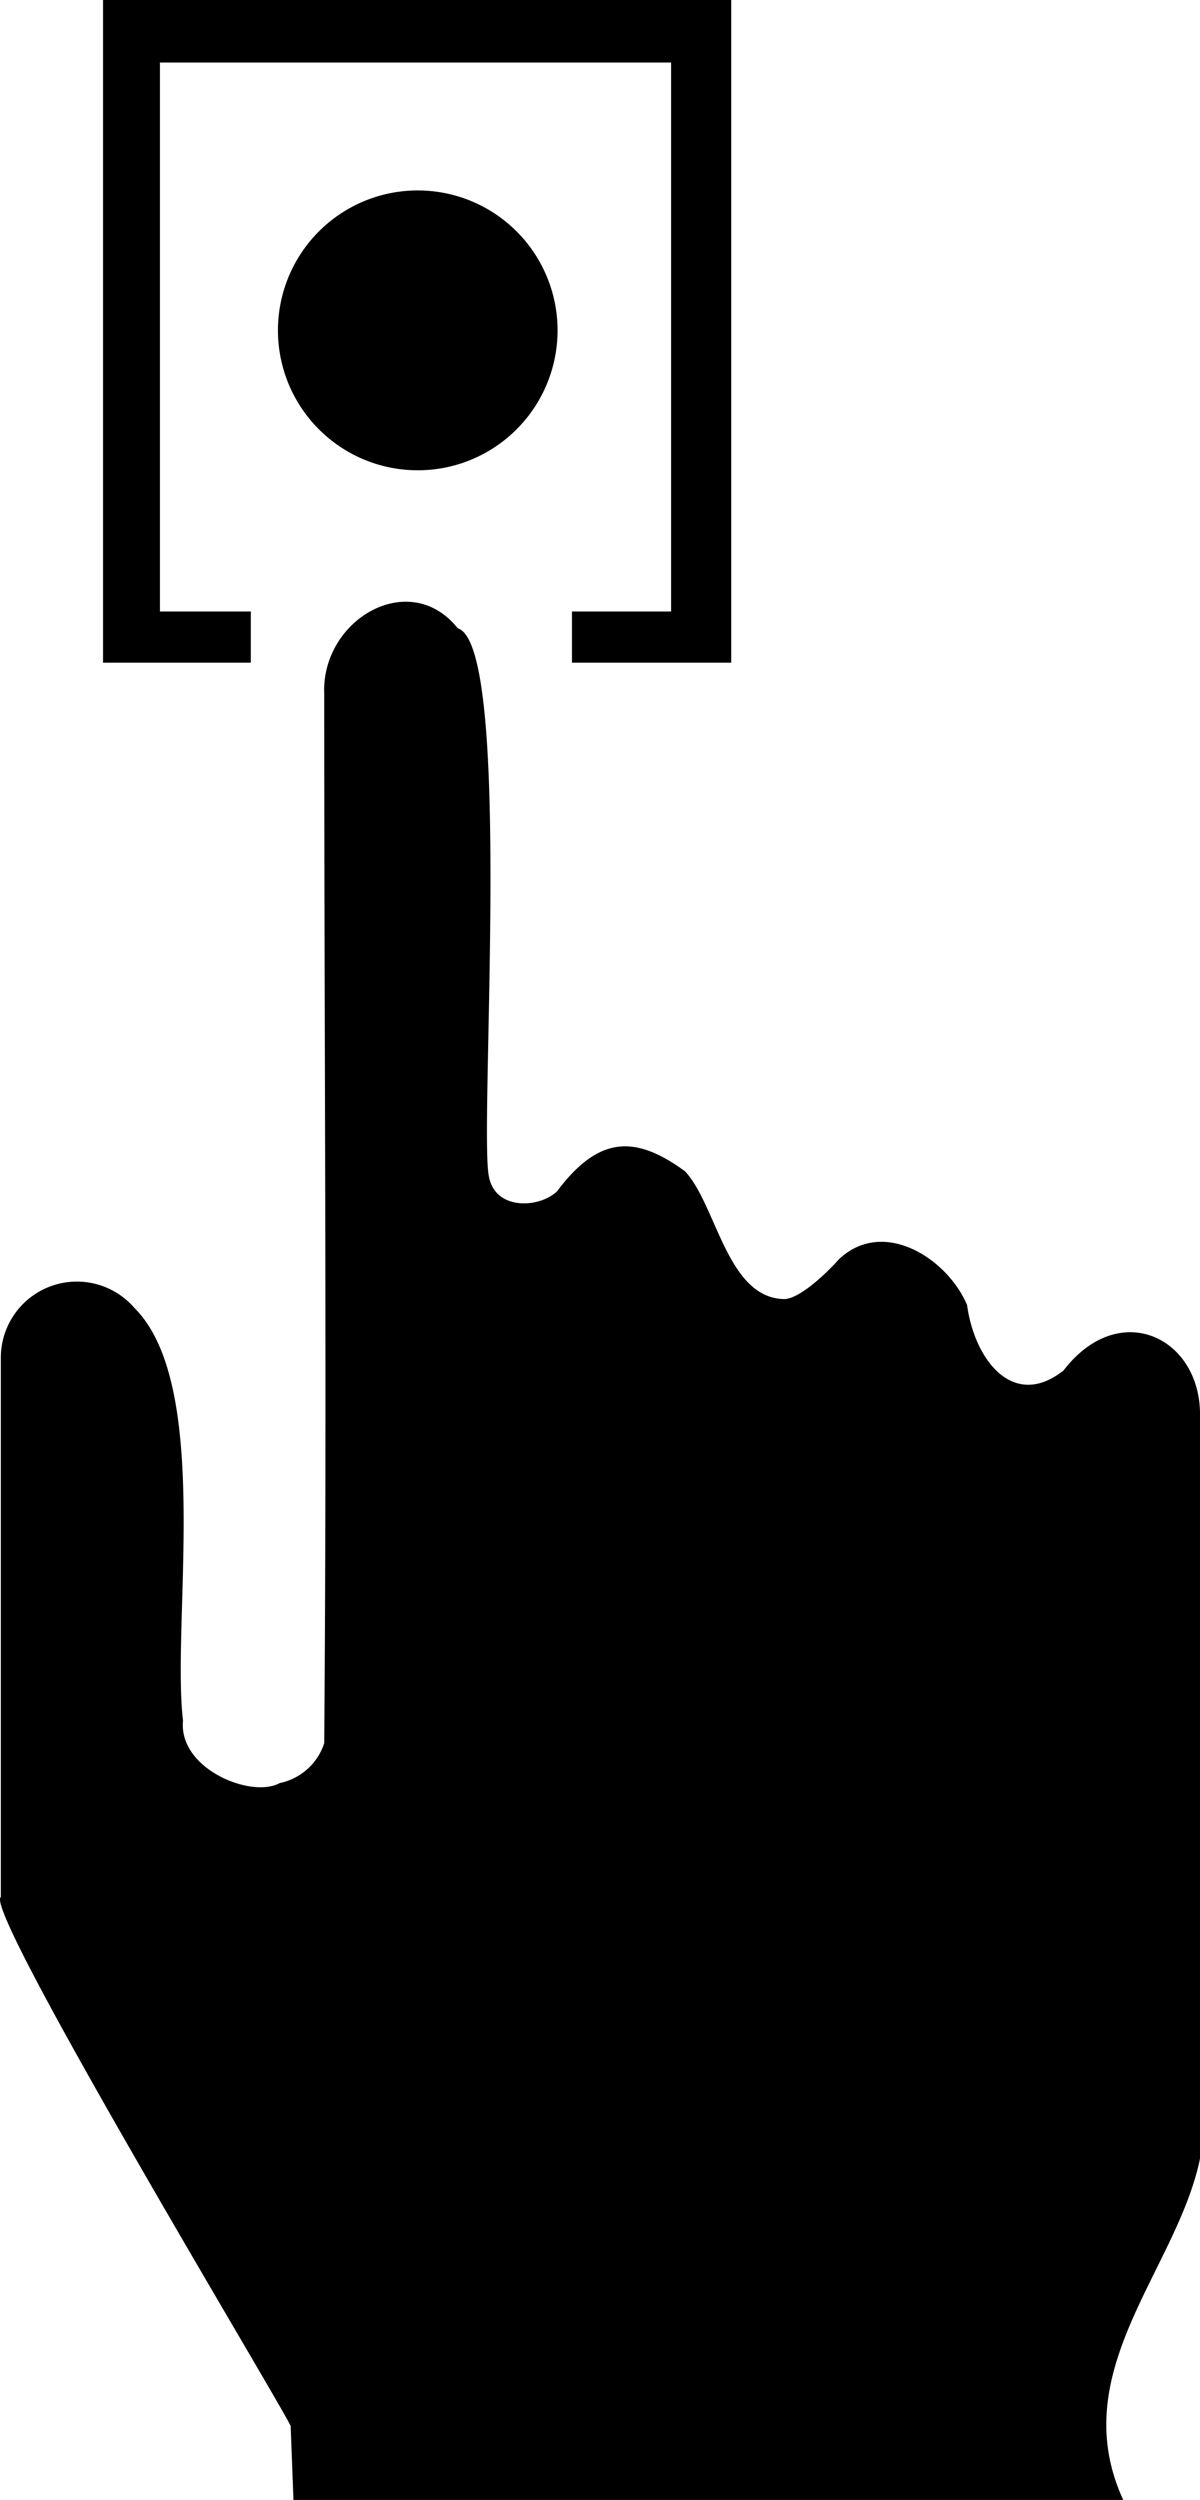
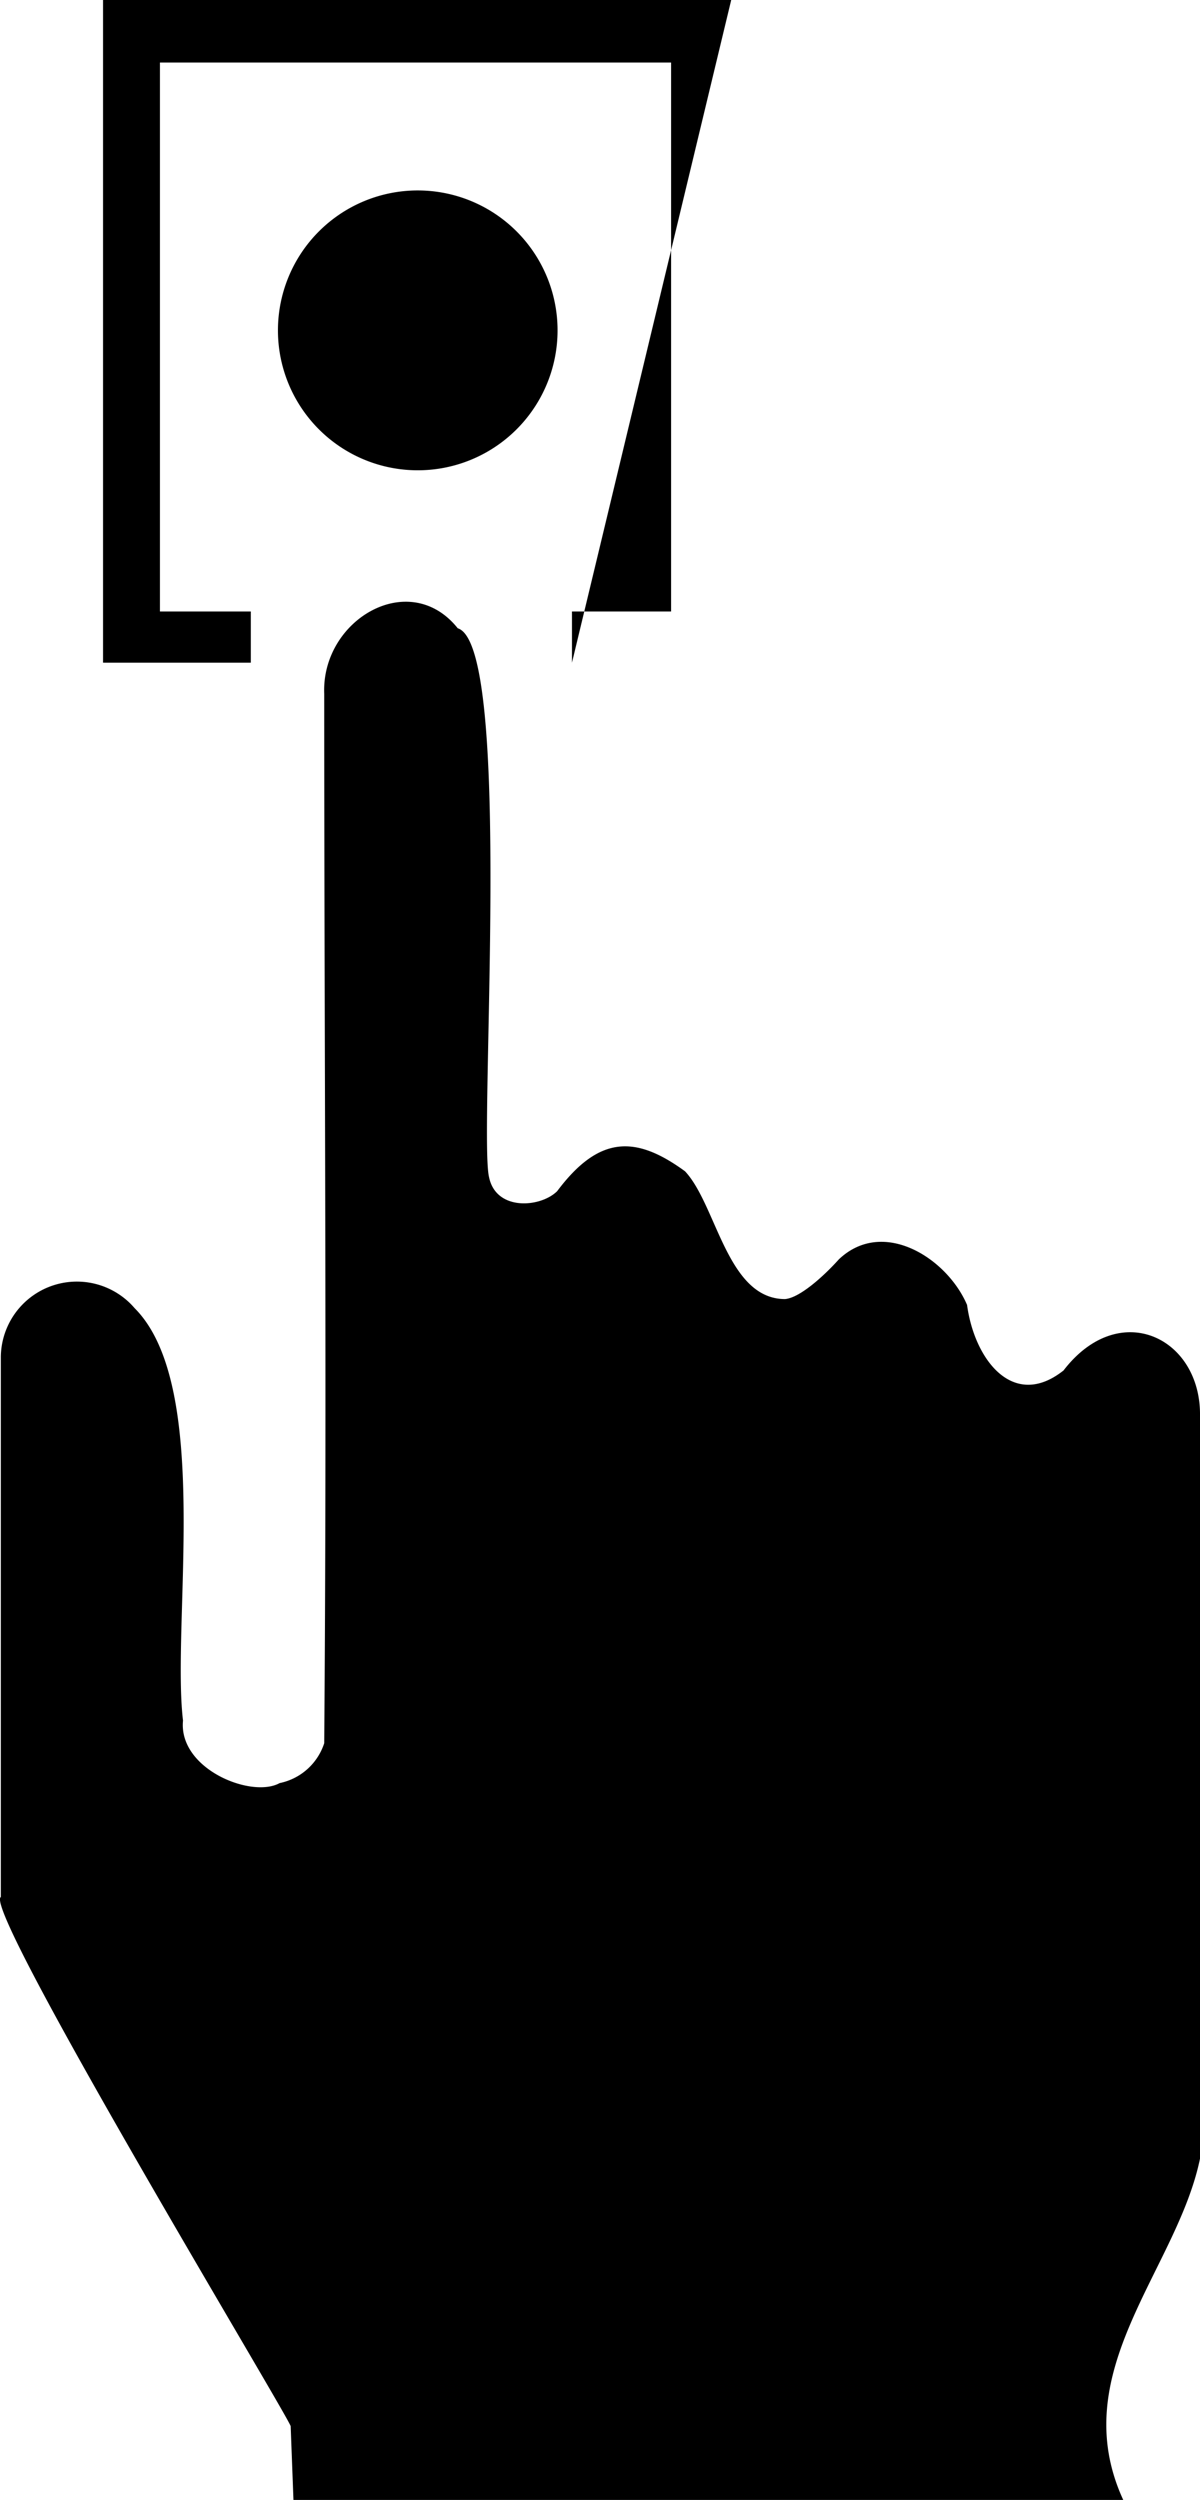
<svg xmlns="http://www.w3.org/2000/svg" viewBox="0 0 85.83 178.66" width="85.83" height="178.66">
  <g id="Lager_2" data-name="Lager 2">
    <g id="Lager_1-2" data-name="Lager 1">
-       <path d="M40.91,47.36V43.7H48V4.47H11.44V43.7h6.5v3.66H7.37V0H52.3V47.36ZM49,83.71c-3.53-2.58-6.15-2.58-9.15,1.42-1.2,1.18-4.37,1.43-4.87-1-.75-3.08,1.76-38-2.24-39.23-3.45-4.32-9.76-.62-9.55,4.68,0,25,.2,50,0,75A4.25,4.25,0,0,1,20,127.43c-2,1.11-7.25-1-6.91-4.47-.83-7,2.09-23.92-3.46-29.47A5.44,5.44,0,0,0,.06,96.94v38.63c-1.36.81,20.1,36.34,20.73,37.81l.2,5.28H80.34c-4.23-9.19,3.85-16.44,5.49-24.39V101.19c.08-5.59-5.76-8.45-9.76-3.25-3.61,2.86-6.38-.79-6.9-4.68C67.74,89.91,63.16,87,60,90c-1.07,1.19-2.8,2.76-3.86,2.84C52,92.82,51.27,86.14,49,83.71ZM19.88,23.56a10,10,0,1,0,10-9.95A10,10,0,0,0,19.88,23.56Z" />
+       <path d="M40.91,47.36V43.7H48V4.47H11.44V43.7h6.5v3.66H7.37V0H52.3ZM49,83.71c-3.53-2.58-6.15-2.58-9.15,1.42-1.2,1.18-4.37,1.43-4.87-1-.75-3.08,1.76-38-2.24-39.23-3.45-4.32-9.76-.62-9.55,4.68,0,25,.2,50,0,75A4.25,4.25,0,0,1,20,127.43c-2,1.11-7.25-1-6.91-4.47-.83-7,2.09-23.92-3.46-29.47A5.44,5.44,0,0,0,.06,96.94v38.63c-1.36.81,20.1,36.34,20.73,37.81l.2,5.28H80.34c-4.23-9.19,3.85-16.44,5.49-24.39V101.19c.08-5.59-5.76-8.45-9.76-3.25-3.61,2.86-6.38-.79-6.9-4.68C67.74,89.91,63.16,87,60,90c-1.07,1.19-2.8,2.76-3.86,2.84C52,92.82,51.27,86.14,49,83.71ZM19.88,23.56a10,10,0,1,0,10-9.95A10,10,0,0,0,19.88,23.56Z" />
    </g>
  </g>
</svg>